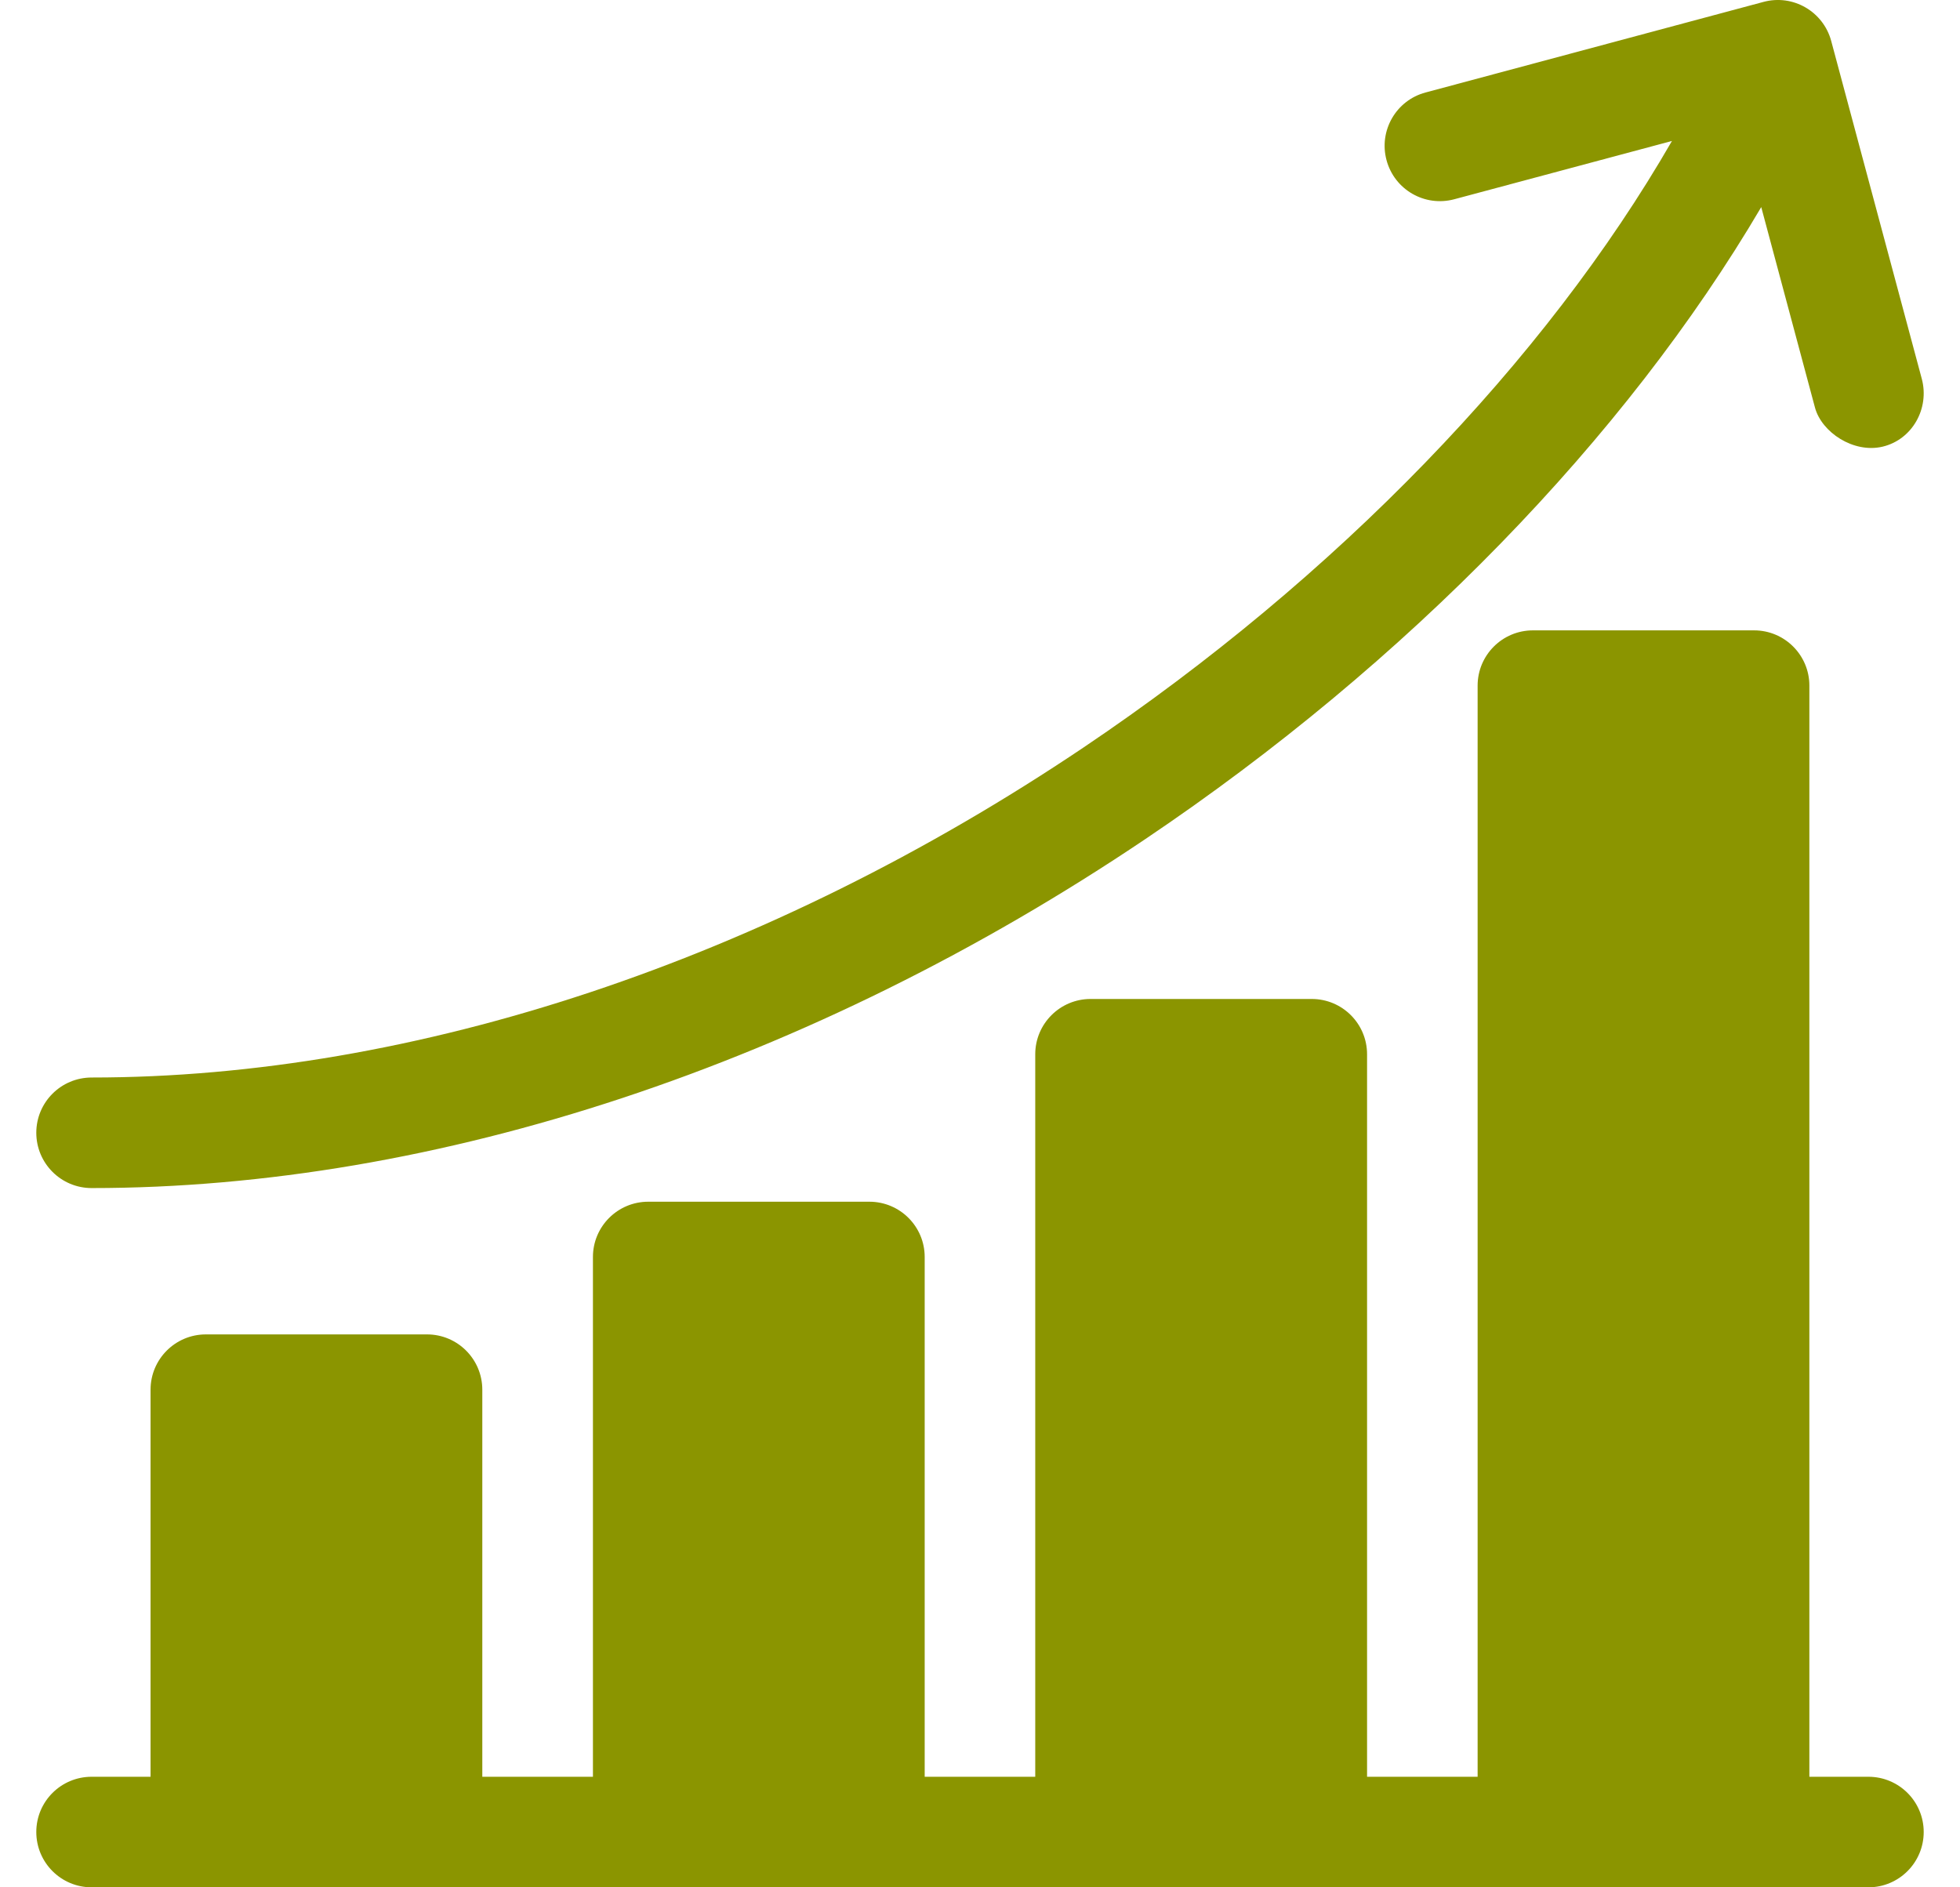
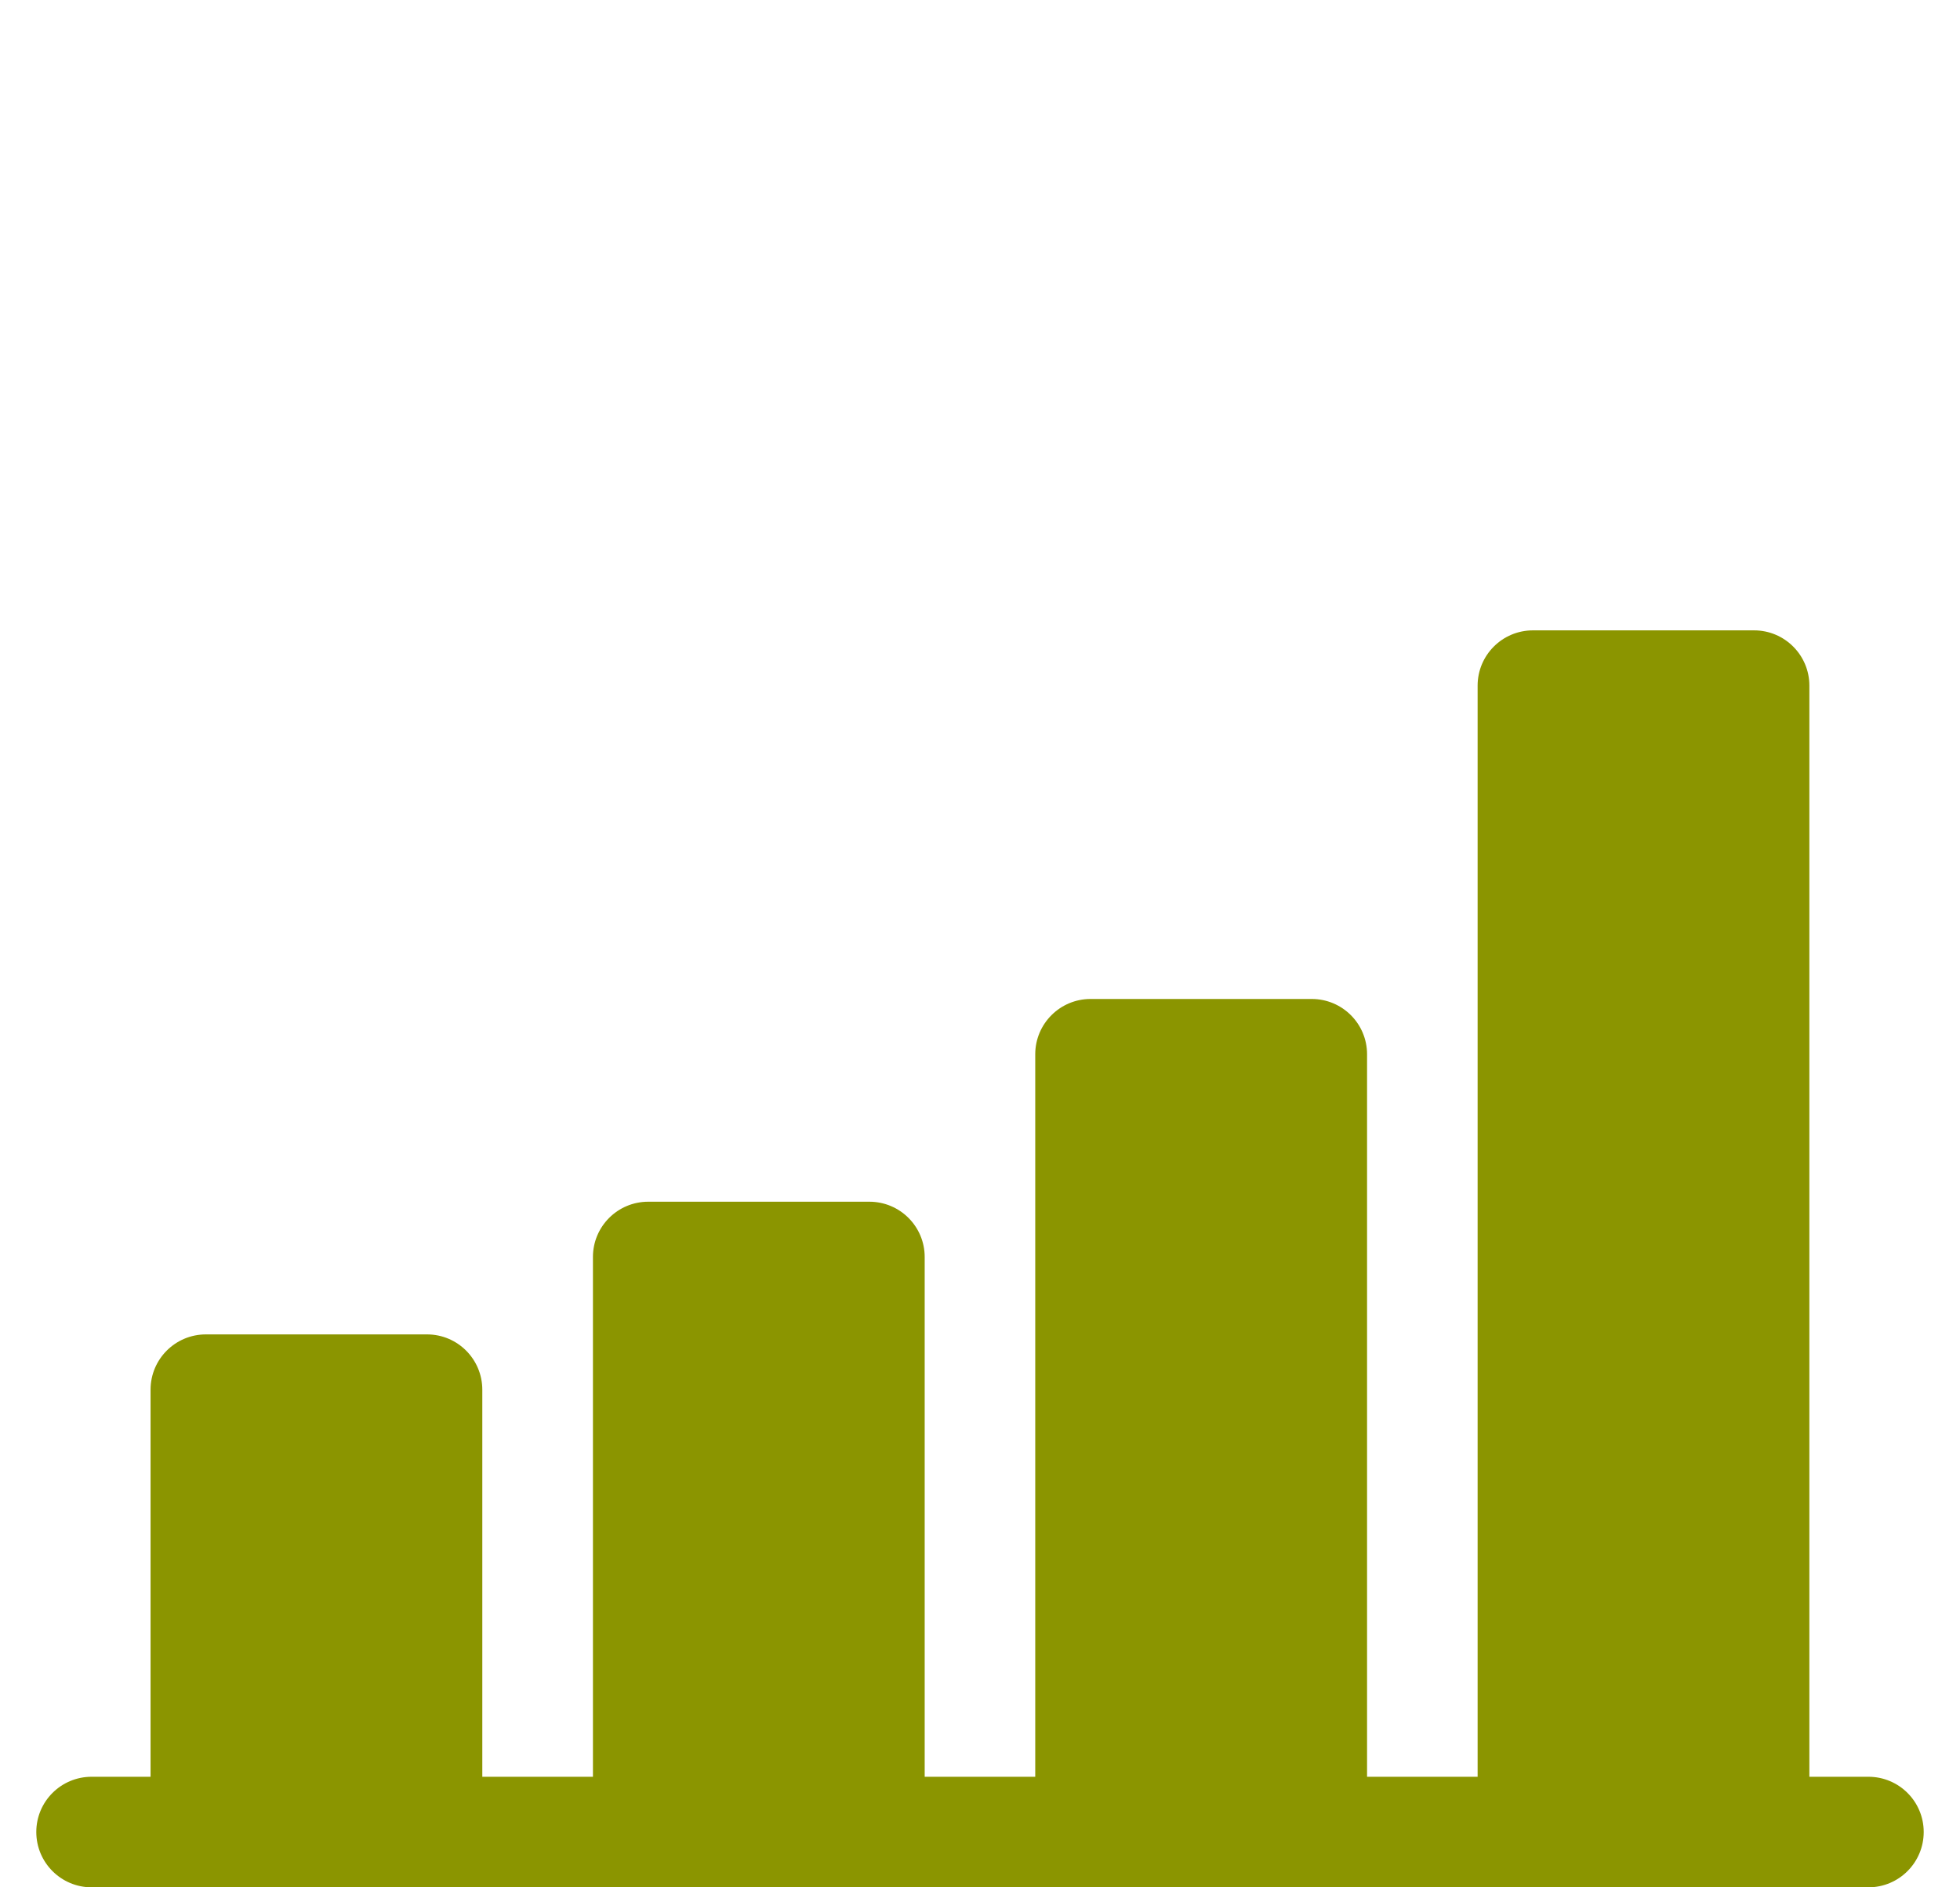
<svg xmlns="http://www.w3.org/2000/svg" width="27px" height="26px" viewBox="0 0 27 26" fill="none" transform="rotate(0) scale(1, 1)">
  <path d="M25.738 24.477H24.925V9.445C24.925 9.025 24.584 8.684 24.164 8.684H21.117C20.696 8.684 20.355 9.025 20.355 9.445V24.477H18.832V14.524C18.832 14.103 18.491 13.762 18.07 13.762H15.023C14.603 13.762 14.261 14.103 14.261 14.524V24.477H12.738V17.316C12.738 16.896 12.397 16.555 11.976 16.555H8.93C8.509 16.555 8.168 16.896 8.168 17.316V24.477H6.644V19.145C6.644 18.724 6.303 18.383 5.883 18.383H2.836C2.415 18.383 2.074 18.724 2.074 19.145V24.477H1.262C0.841 24.477 0.5 24.817 0.5 25.238C0.5 25.659 0.841 26 1.262 26H25.738C26.159 26 26.5 25.659 26.5 25.238C26.5 24.817 26.159 24.477 25.738 24.477Z" fill="#8b9500" />
-   <path d="M1.262 16.367C6.016 16.367 11.171 14.66 15.778 11.559C19.386 9.131 22.394 6.03 24.262 2.853L25.002 5.614C25.093 5.955 25.534 6.249 25.935 6.153C26.344 6.055 26.582 5.626 26.474 5.22L25.226 0.565C25.117 0.159 24.7 -0.083 24.294 0.026L19.638 1.274C19.232 1.382 18.991 1.8 19.1 2.206C19.209 2.613 19.626 2.854 20.033 2.745L23.032 1.942C21.288 4.97 18.408 7.954 14.928 10.296C10.569 13.228 5.716 14.844 1.262 14.844C0.841 14.844 0.5 15.185 0.5 15.605C0.5 16.026 0.841 16.367 1.262 16.367Z" fill="#8b9500" />
</svg>